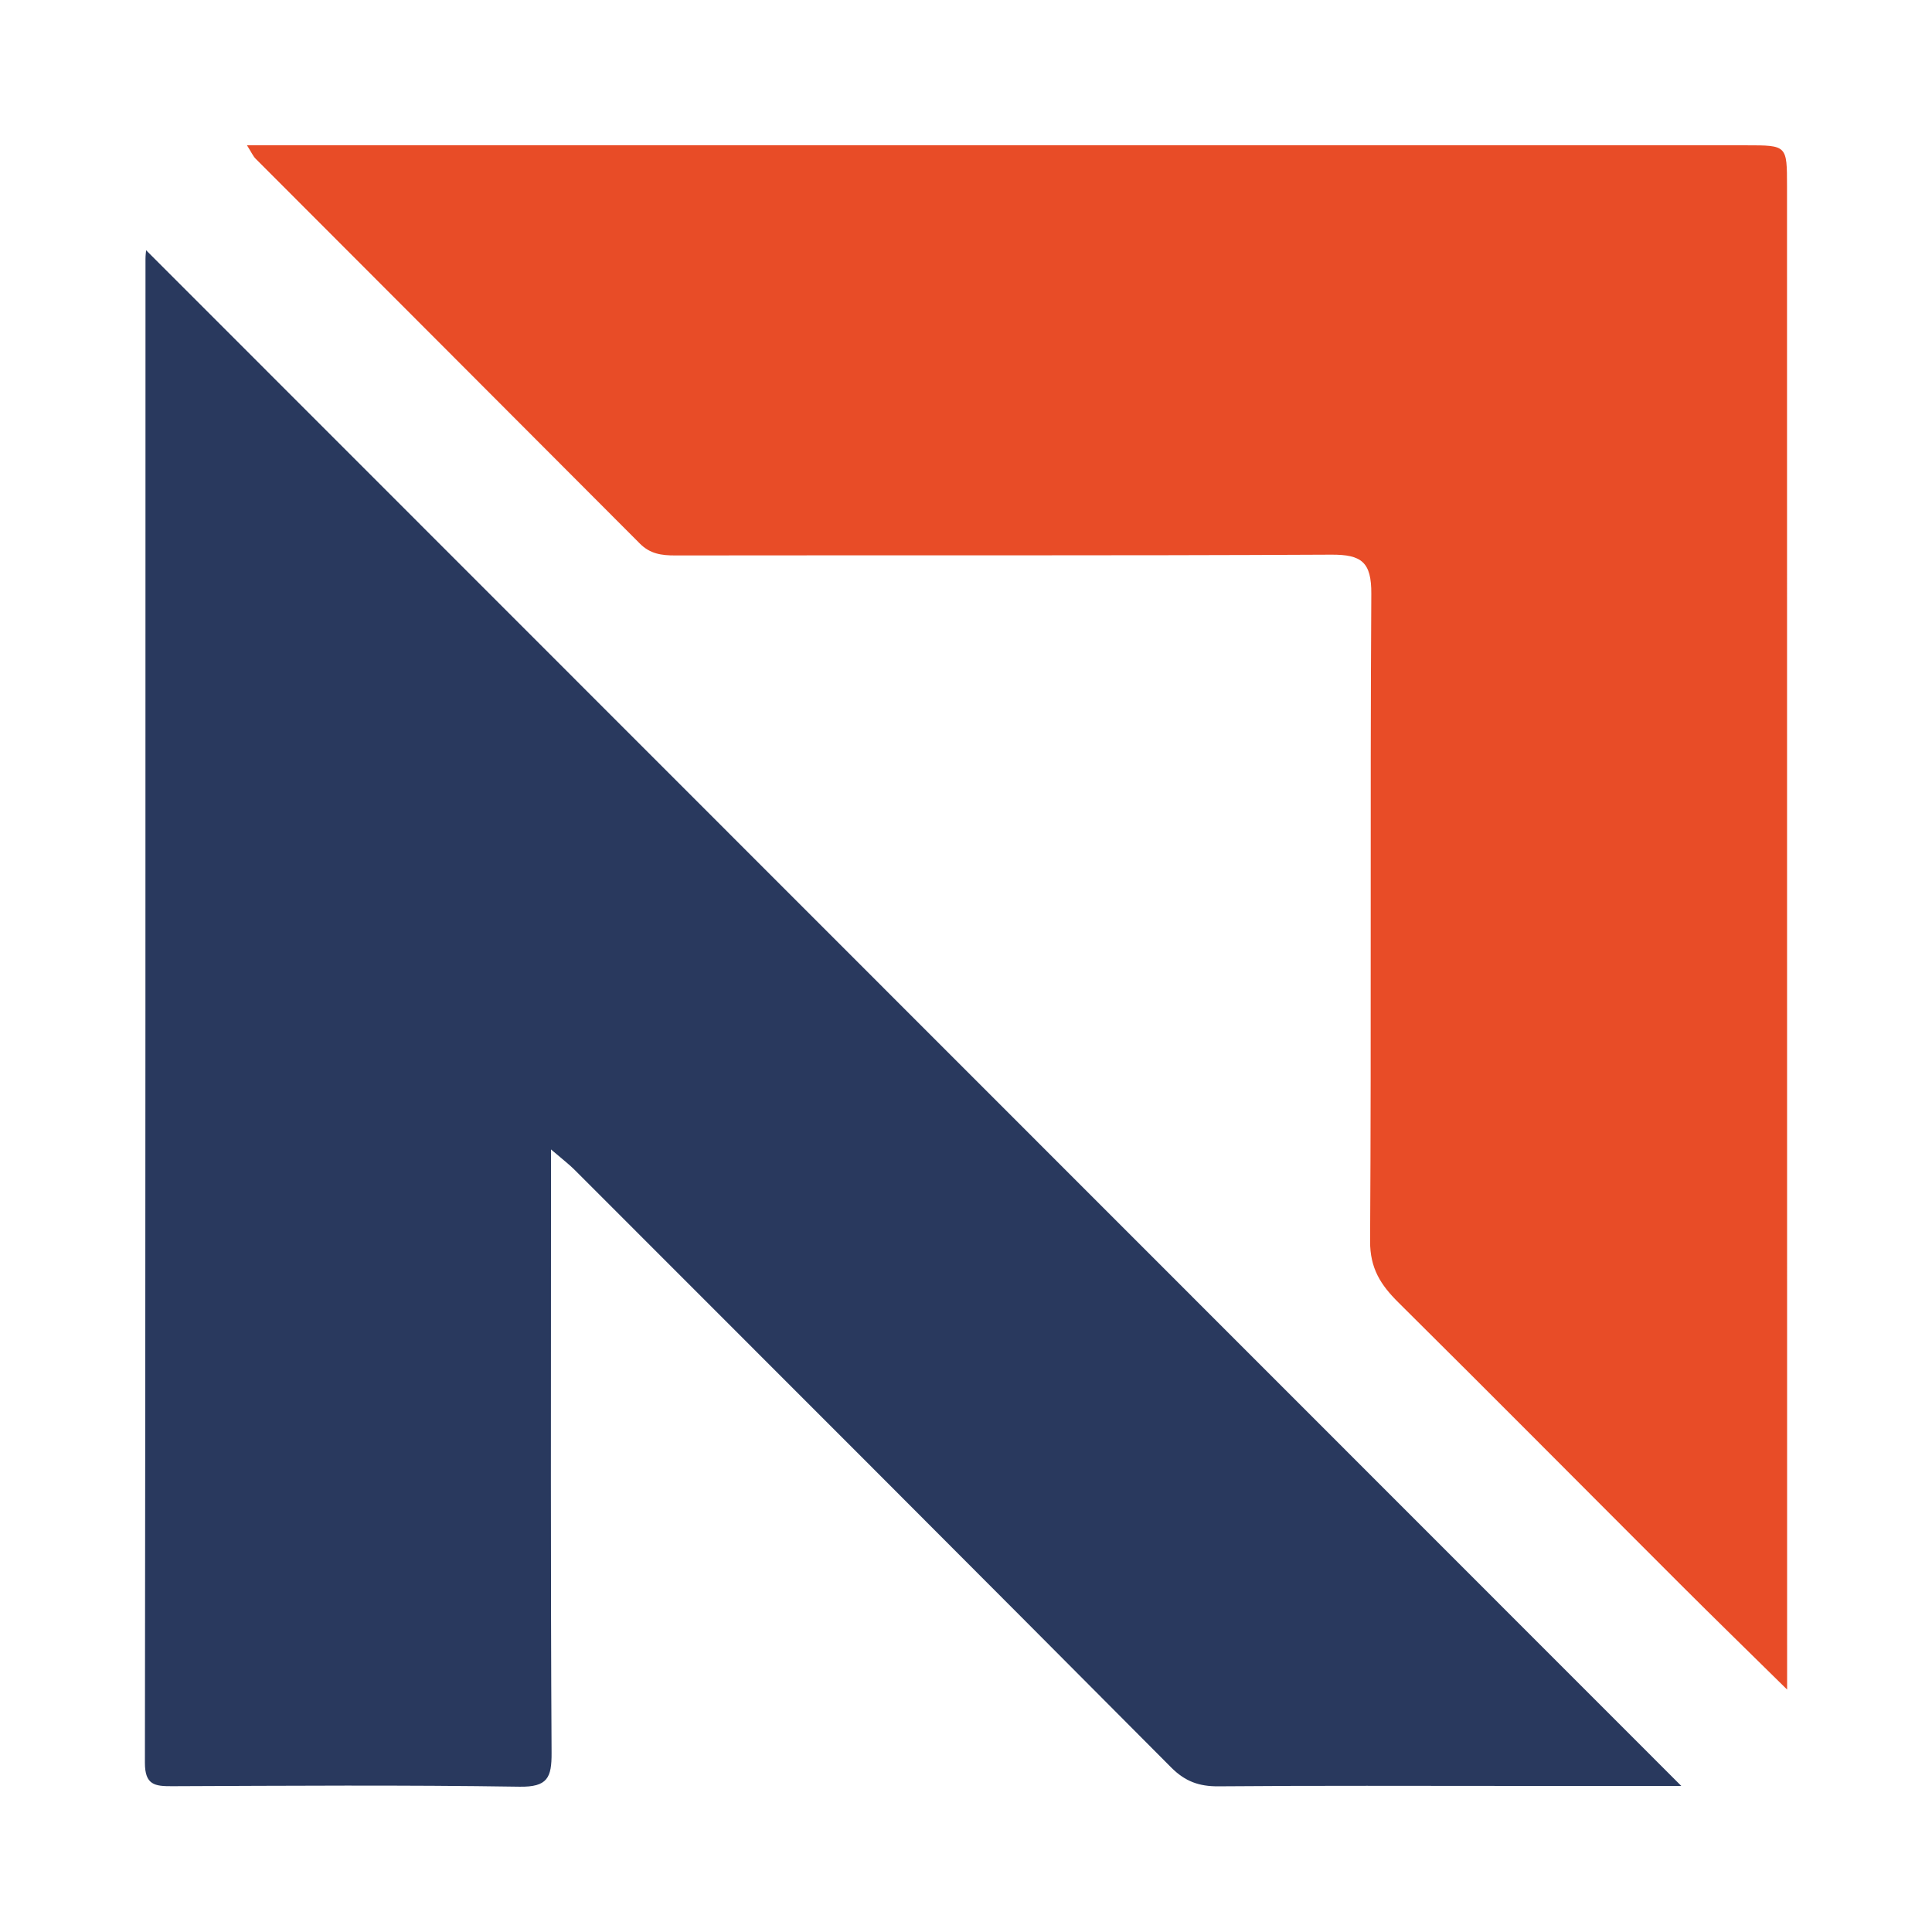
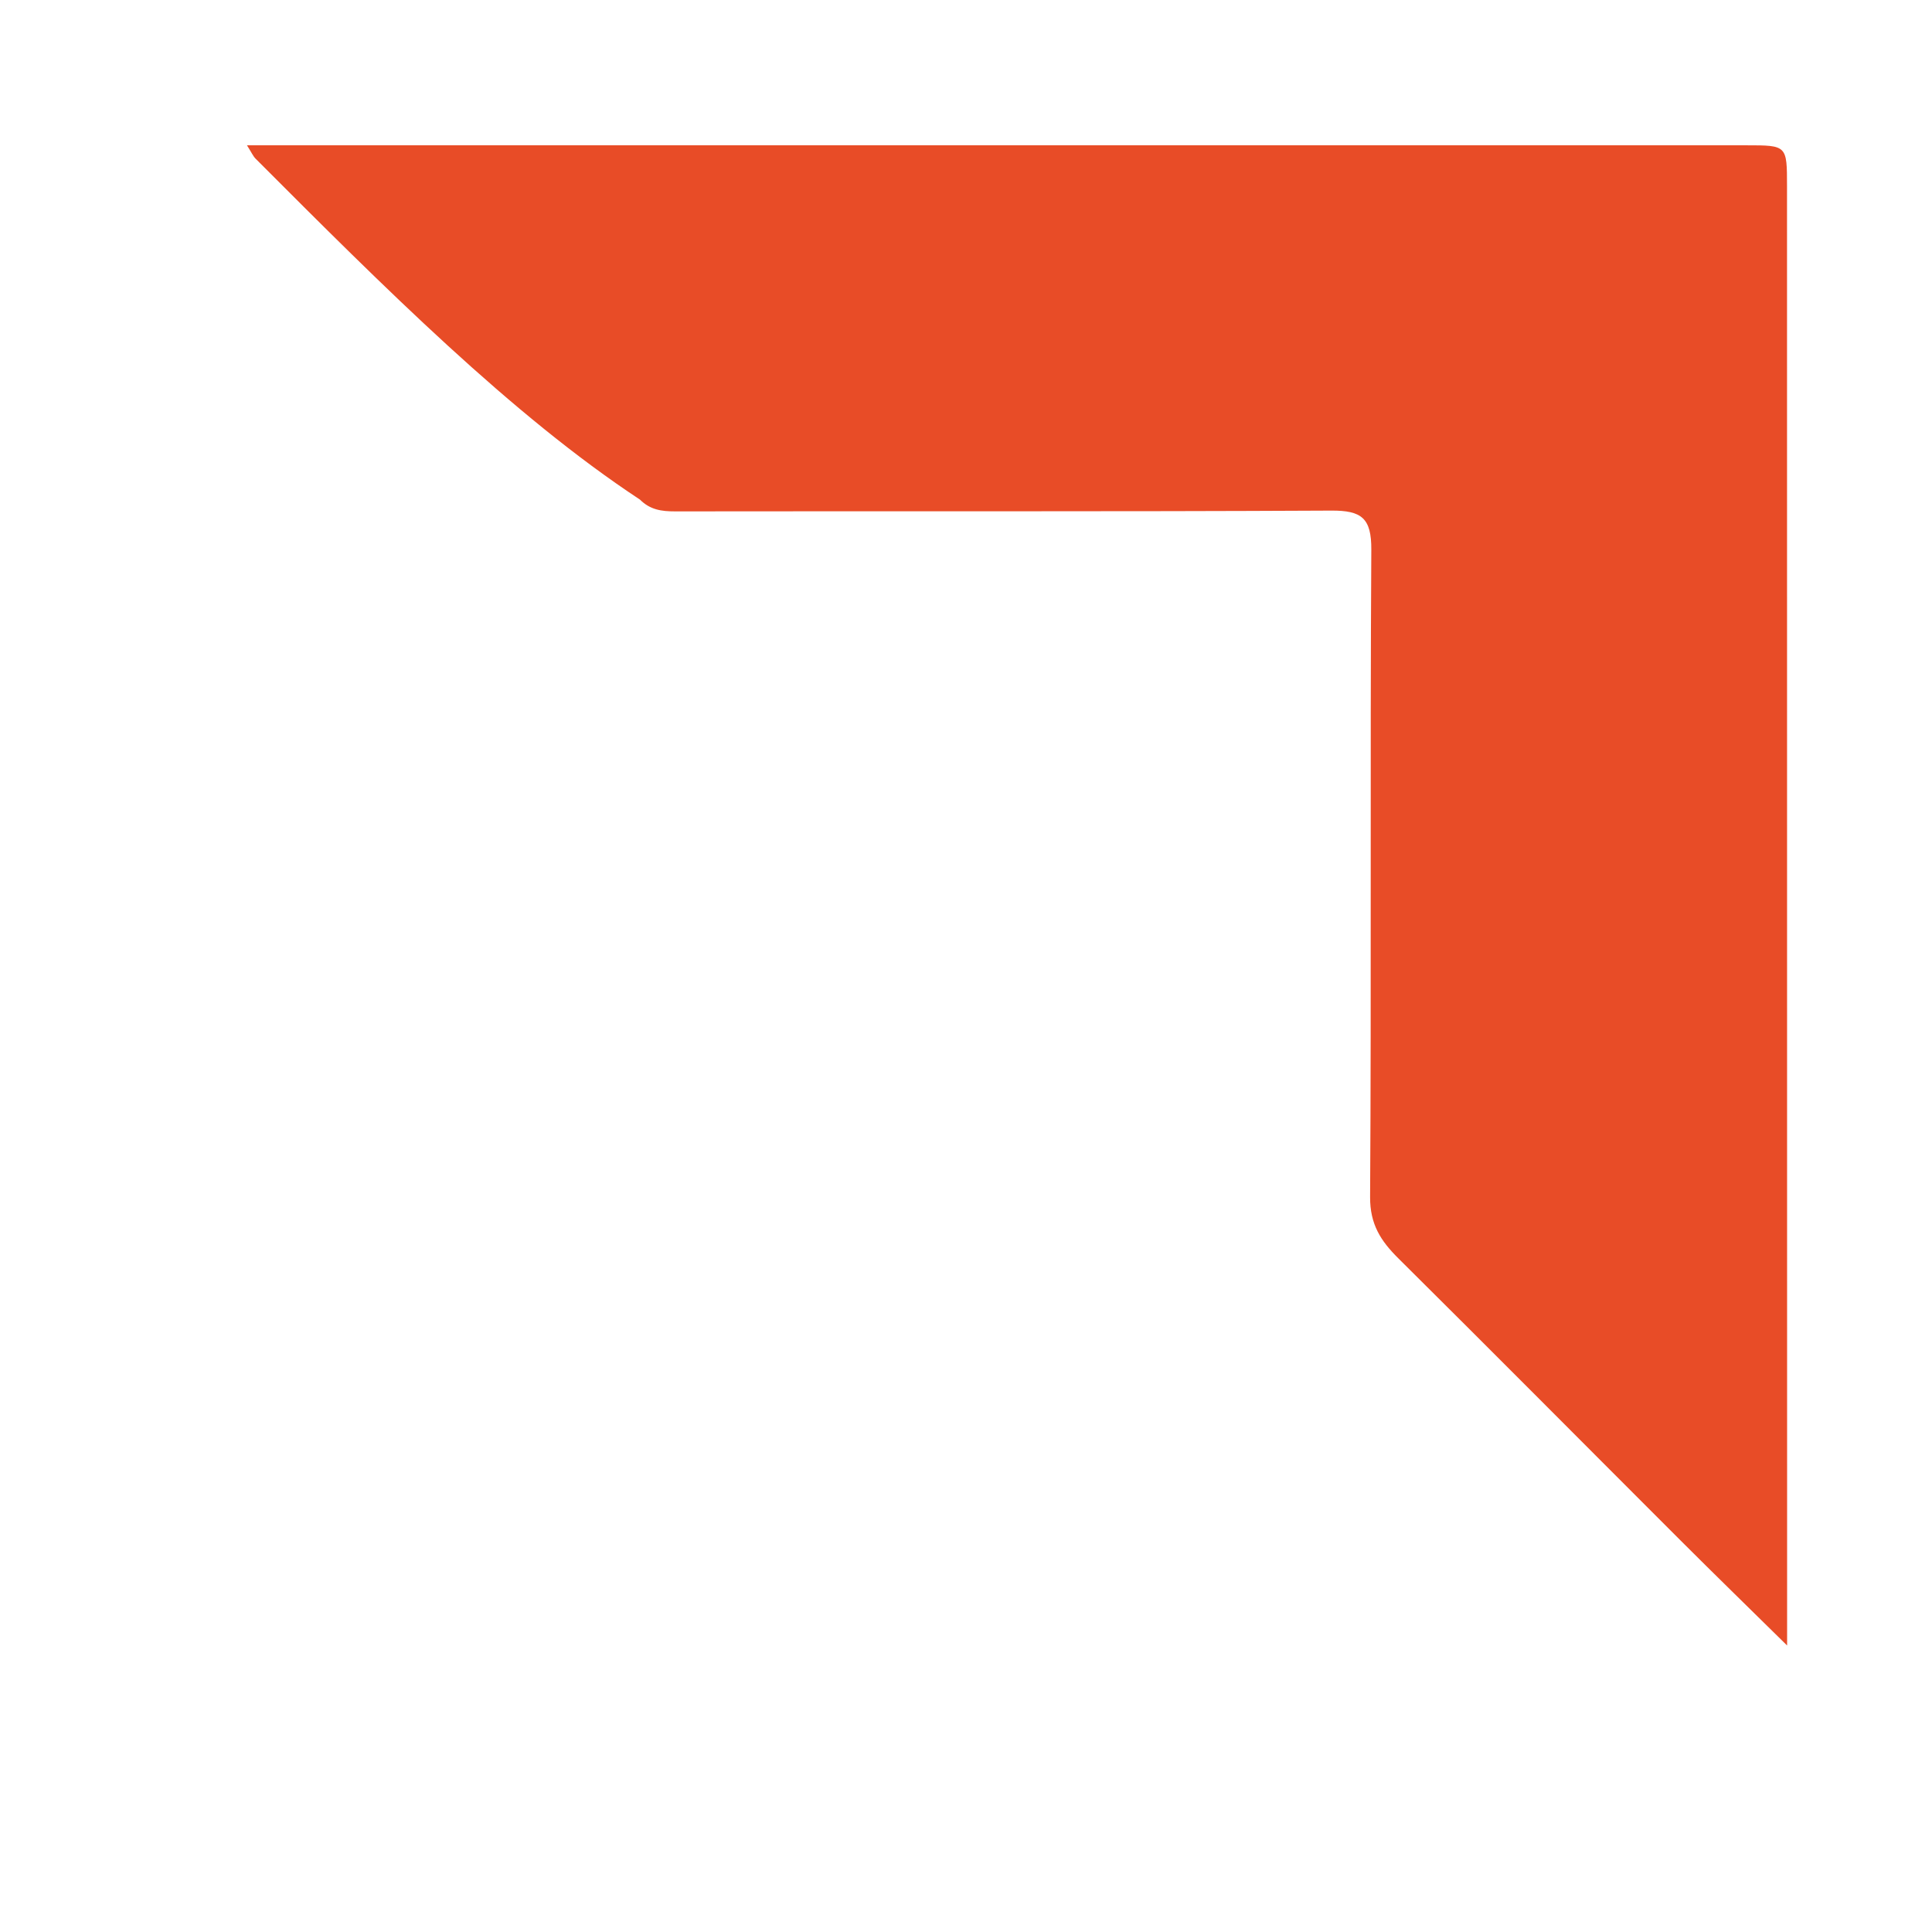
<svg xmlns="http://www.w3.org/2000/svg" version="1.1" id="Layer_1" x="0px" y="0px" width="200px" height="200px" viewBox="0 0 200 200" enable-background="new 0 0 200 200" xml:space="preserve">
  <g>
-     <path fill="#29395E" d="M174.046,184.879c-5.703,0-11.457,0-17.212,0c-10.234,0-20.469-0.046-30.702,0.04   c-2,0.017-3.448-0.501-4.894-1.955c-20.554-20.666-41.169-41.271-61.777-61.884c-0.559-0.559-1.197-1.039-2.422-2.091   c0,2.437,0,4.225,0,6.013c0.001,18.814-0.047,37.629,0.06,56.443c0.015,2.587-0.421,3.558-3.323,3.513   c-11.989-0.186-23.982-0.098-35.973-0.052c-1.767,0.007-2.805-0.116-2.802-2.423c0.068-51.894,0.054-103.789,0.06-155.683   c0-0.38,0.054-0.759,0.064-0.895C68.023,78.821,120.949,131.764,174.046,184.879z" />
-     <path fill="#E84C27" d="M25.567,15.041c11.611,0,22.777,0,33.943,0c40.429,0,80.859-0.001,121.288,0.001   c4.192,0,4.192,0.006,4.193,4.233c0.003,50.356,0.006,100.712,0.01,151.067c0,1.22,0,2.439,0,4.561   c-4.059-3.998-7.587-7.433-11.07-10.913c-9.728-9.719-19.412-19.481-29.175-29.165c-1.819-1.804-2.941-3.524-2.924-6.352   c0.138-22.332-0.009-44.666,0.125-66.998c0.02-3.284-1-4.072-4.135-4.056c-22.642,0.116-45.286,0.047-67.928,0.081   c-1.412,0.002-2.592-0.162-3.647-1.22C52.997,42.986,39.724,29.718,26.466,16.434C26.191,16.158,26.029,15.768,25.567,15.041z" />
+     <path fill="#E84C27" d="M25.567,15.041c11.611,0,22.777,0,33.943,0c40.429,0,80.859-0.001,121.288,0.001   c4.192,0,4.192,0.006,4.193,4.233c0.003,50.356,0.006,100.712,0.01,151.067c-4.059-3.998-7.587-7.433-11.07-10.913c-9.728-9.719-19.412-19.481-29.175-29.165c-1.819-1.804-2.941-3.524-2.924-6.352   c0.138-22.332-0.009-44.666,0.125-66.998c0.02-3.284-1-4.072-4.135-4.056c-22.642,0.116-45.286,0.047-67.928,0.081   c-1.412,0.002-2.592-0.162-3.647-1.22C52.997,42.986,39.724,29.718,26.466,16.434C26.191,16.158,26.029,15.768,25.567,15.041z" />
  </g>
</svg>